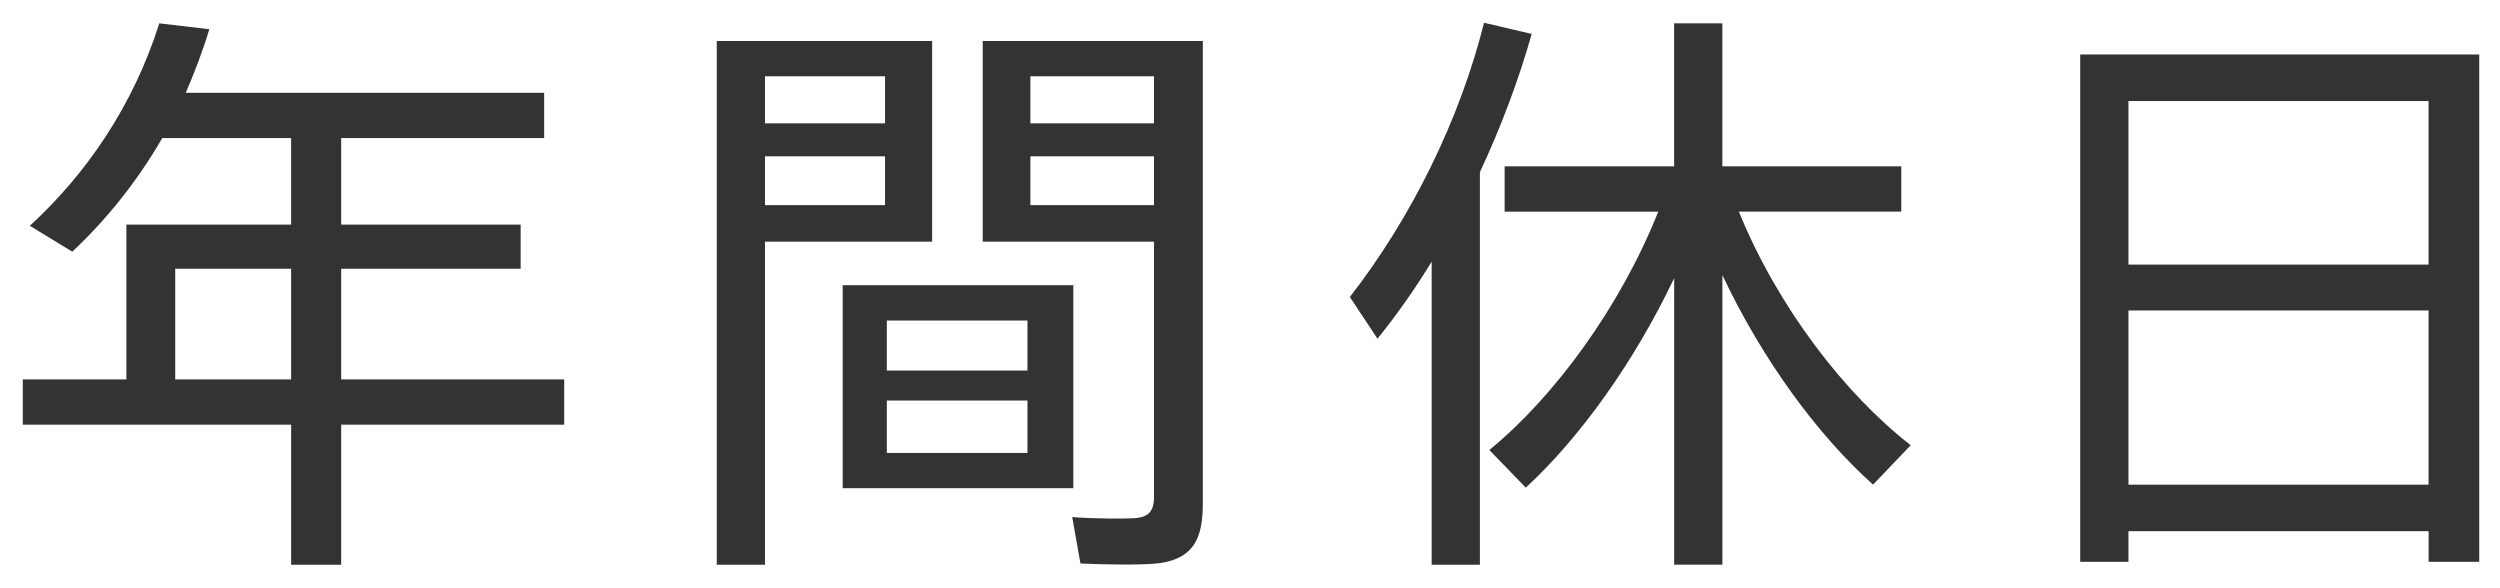
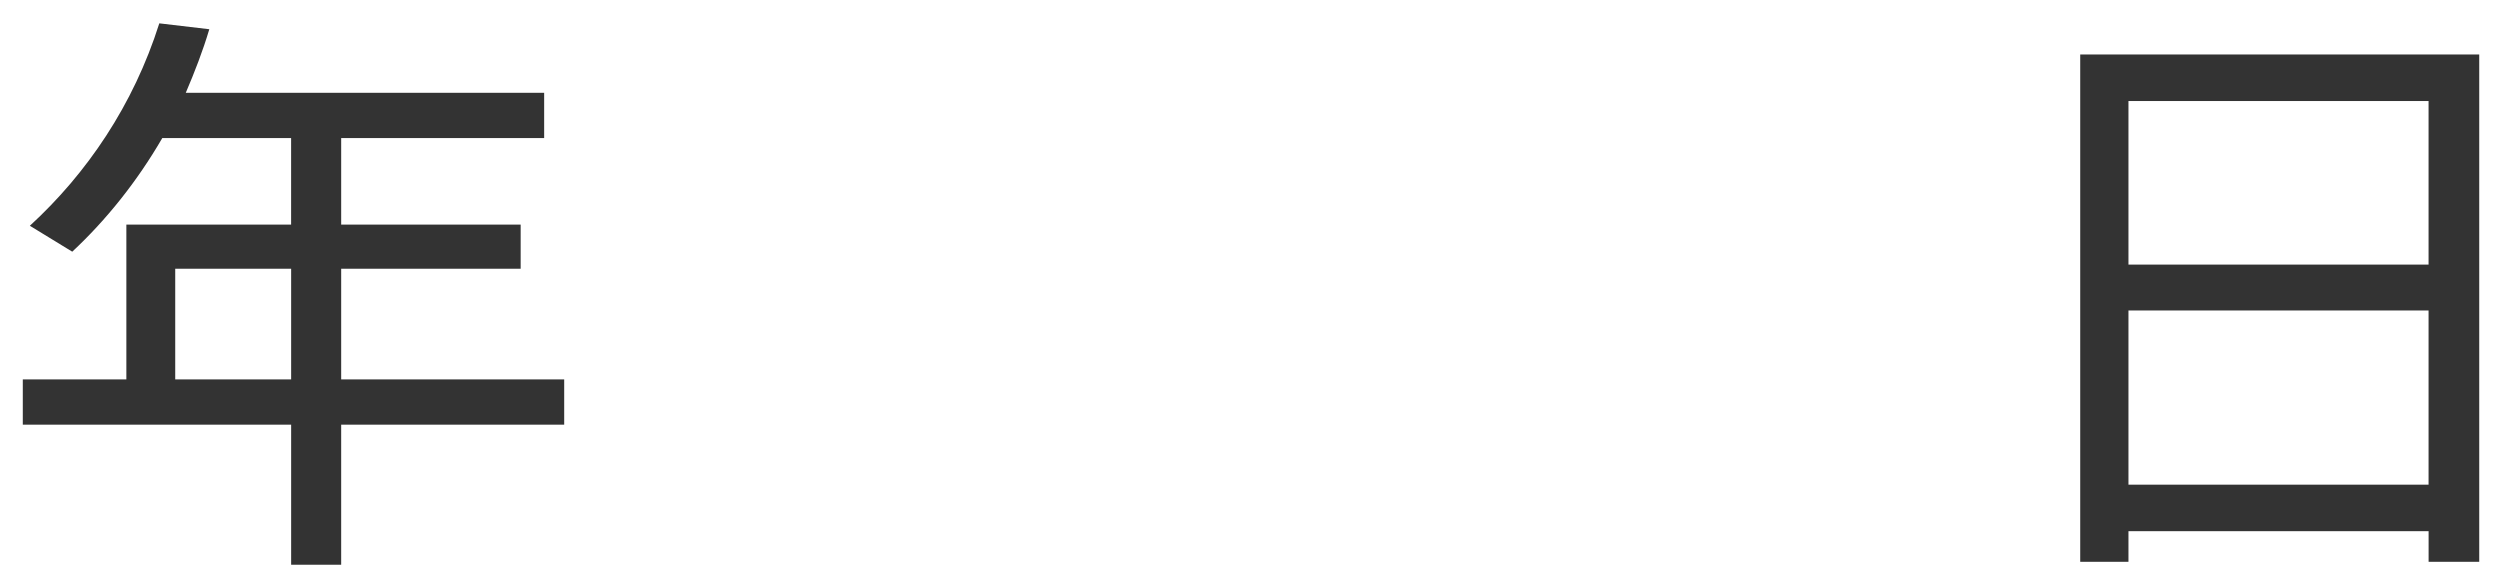
<svg xmlns="http://www.w3.org/2000/svg" enable-background="new 0 0 68 16" height="16" viewBox="0 0 68 16" width="68">
  <g fill="#333">
    <path d="m9.28 11.551v3.81h-1.361v-3.81h-7.299v-1.232h2.817v-4.21h4.481v-2.353h-3.504c-.688 1.184-1.521 2.224-2.449 3.09l-1.153-.705c1.552-1.424 2.817-3.281 3.521-5.506l1.36.16c-.176.592-.4 1.168-.64 1.729h9.748v1.232h-5.521v2.354h4.882v1.2h-4.882v3.009h6.066v1.232zm-1.361-1.233v-3.008h-3.153v3.009h3.153z" />
-     <path d="m20.808 1.115h4.546v5.458h-4.546v8.787h-1.312v-14.245h.8zm3.265 2.24v-1.28h-3.265v1.28zm-3.265.897v1.328h3.265v-1.328zm8.387 3.506v5.521h-6.274v-5.521zm-5.073 2.32h3.825v-1.36h-3.825zm0 2.241h3.825v-1.425h-3.825zm8.035-11.204h.56v12.58c0 .93-.24 1.473-1.136 1.617-.432.064-1.425.048-2.193.016l-.224-1.264c.608.048 1.424.048 1.697.031.416-.031.528-.224.528-.592v-6.93h-4.659v-5.458h4.658zm-.769 2.24v-1.28h-3.361v1.28zm-3.361.897v1.328h3.361v-1.328z" />
-     <path d="m38.941 15.36v-8.243c-.448.736-.944 1.44-1.473 2.097l-.752-1.136c1.681-2.161 2.993-4.834 3.65-7.459l1.296.304c-.352 1.249-.833 2.528-1.409 3.761v10.676zm2.561-2.096-.992-1.024c1.761-1.44 3.553-3.874 4.594-6.482h-4.178v-1.234h4.61v-3.89h1.312v3.89h4.866v1.232h-4.417c1.056 2.593 2.881 4.962 4.674 6.354l-1.024 1.072c-1.504-1.344-3.009-3.393-4.098-5.698v7.875h-1.312v-7.794c-1.09 2.289-2.562 4.338-4.035 5.699z" />
    <path d="m57.894 14.448v.833h-1.312v-13.799h10.853v13.799h-1.377v-.833zm8.163-11.7h-8.163v4.449h8.163zm0 10.436v-4.739h-8.163v4.738h8.163z" />
  </g>
-   <path d="m0 0h68v16h-68z" fill="none" />
</svg>